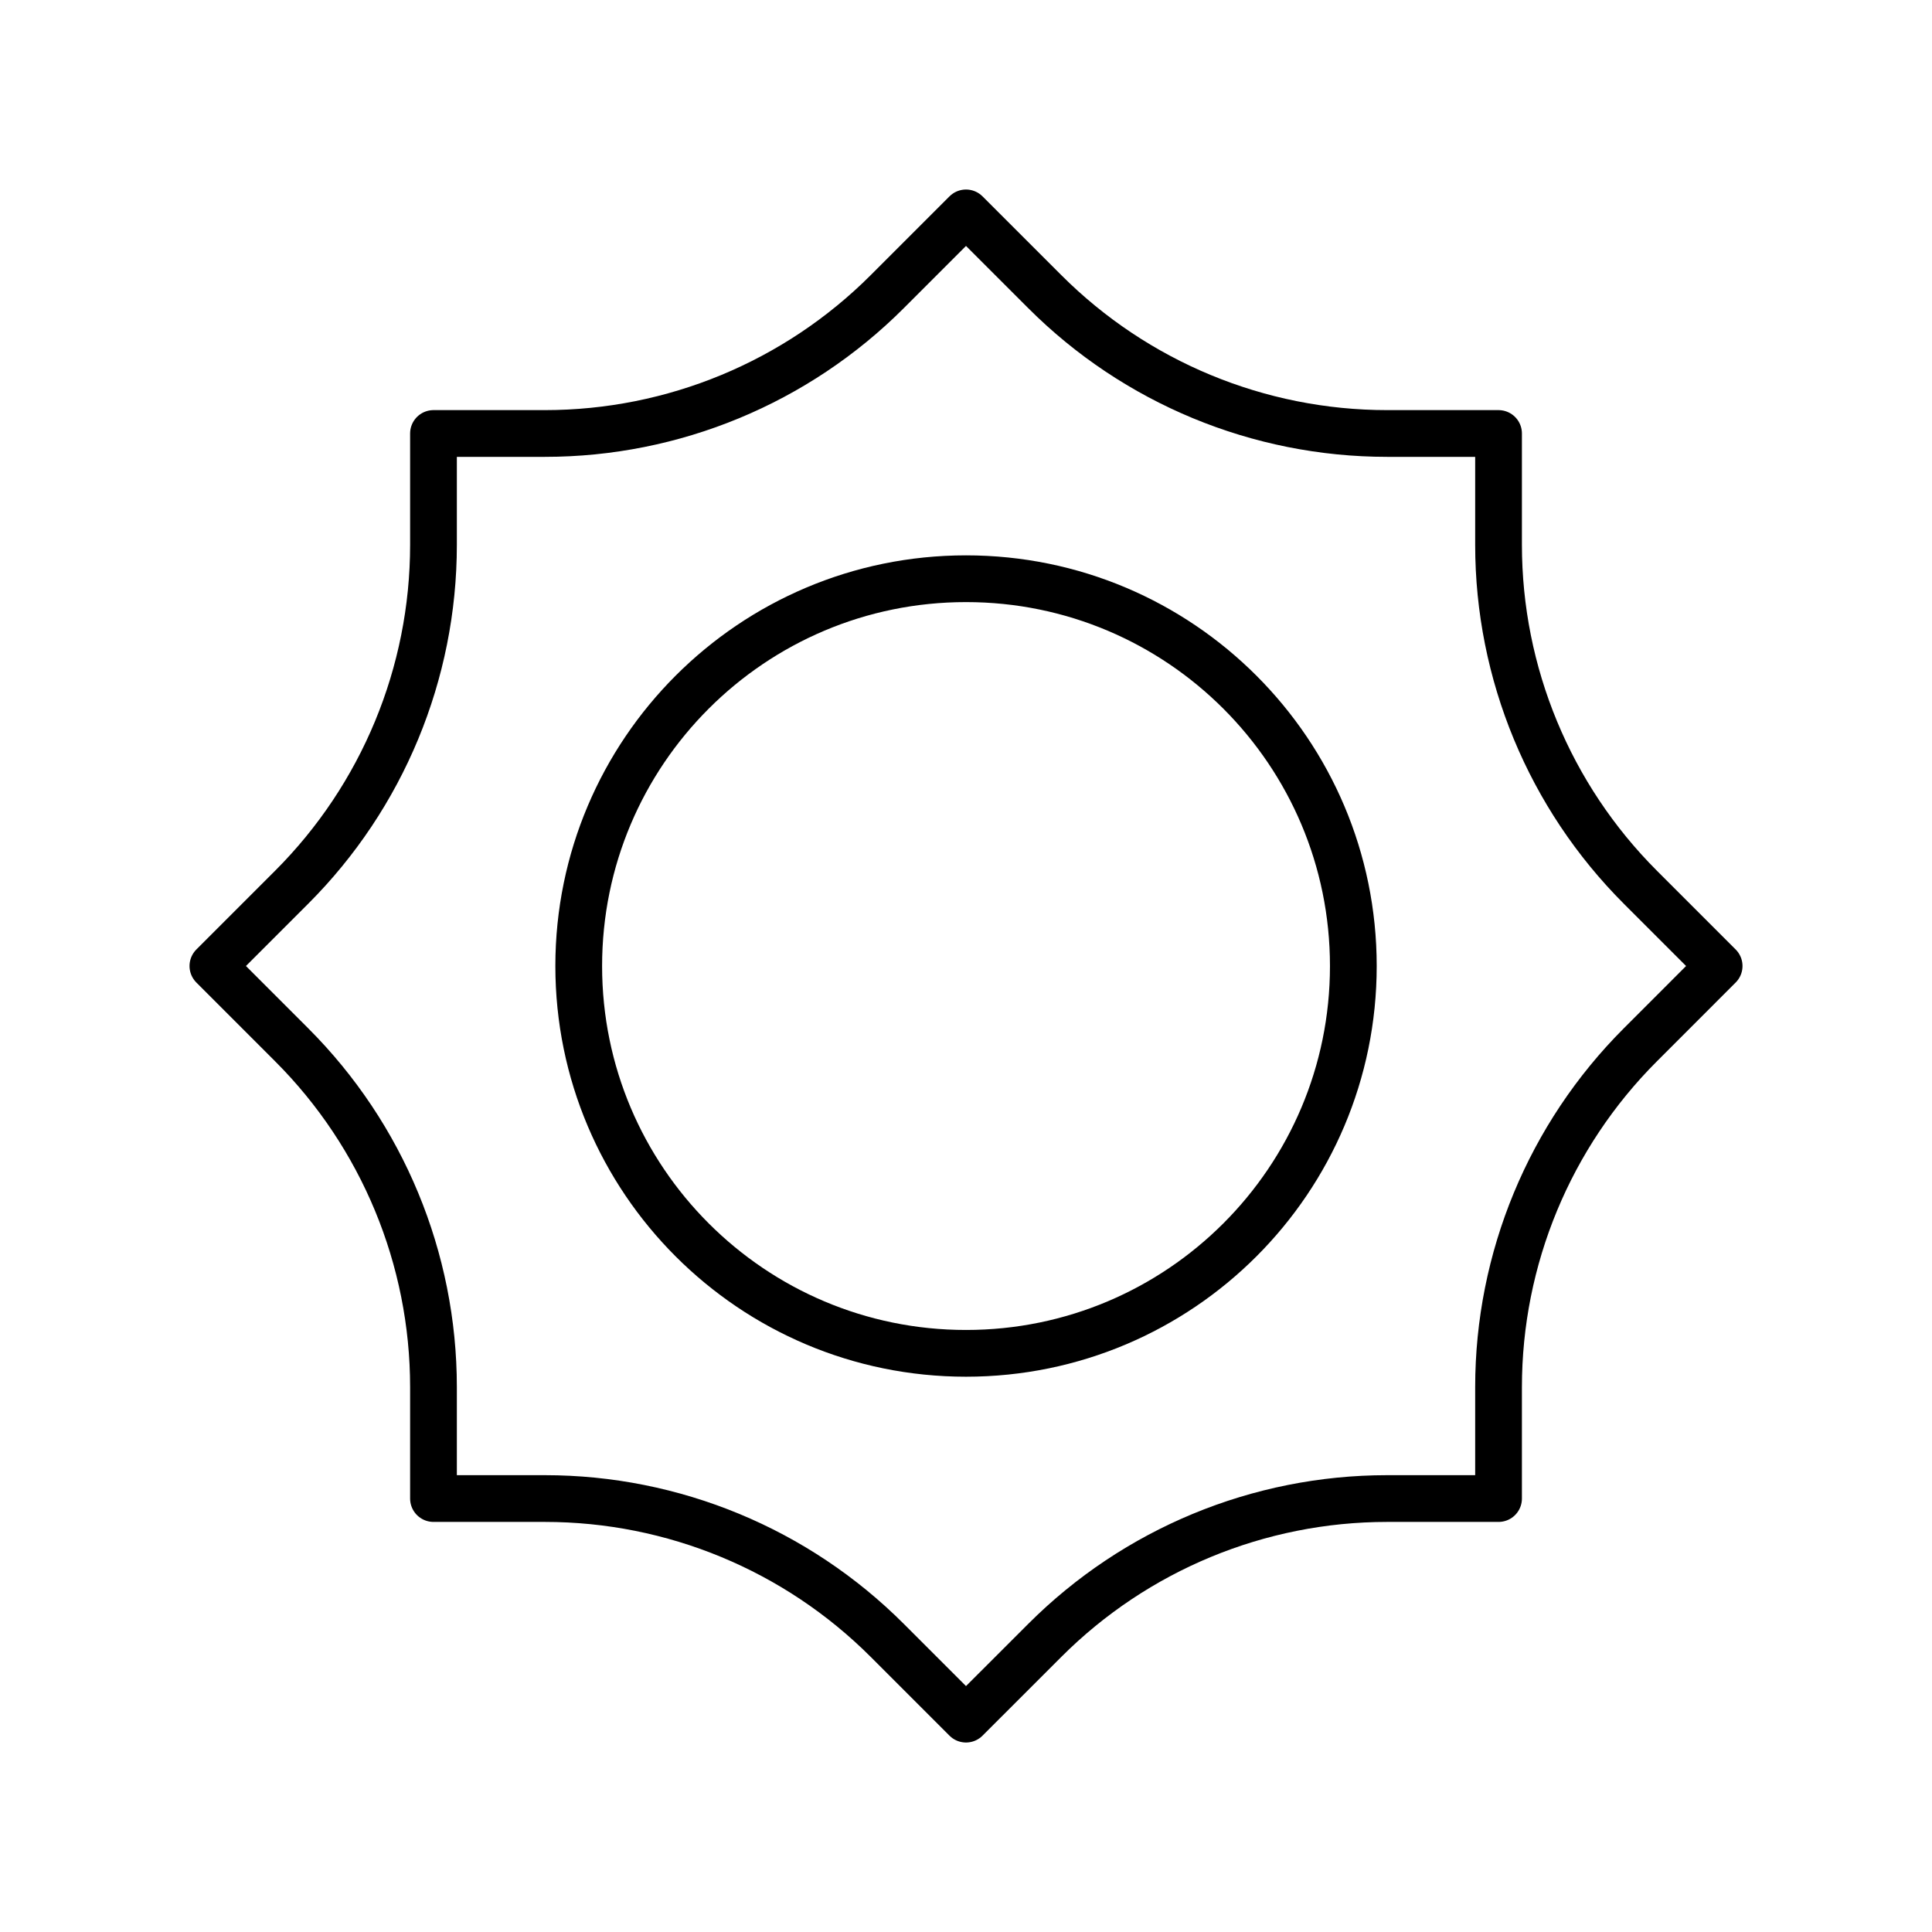
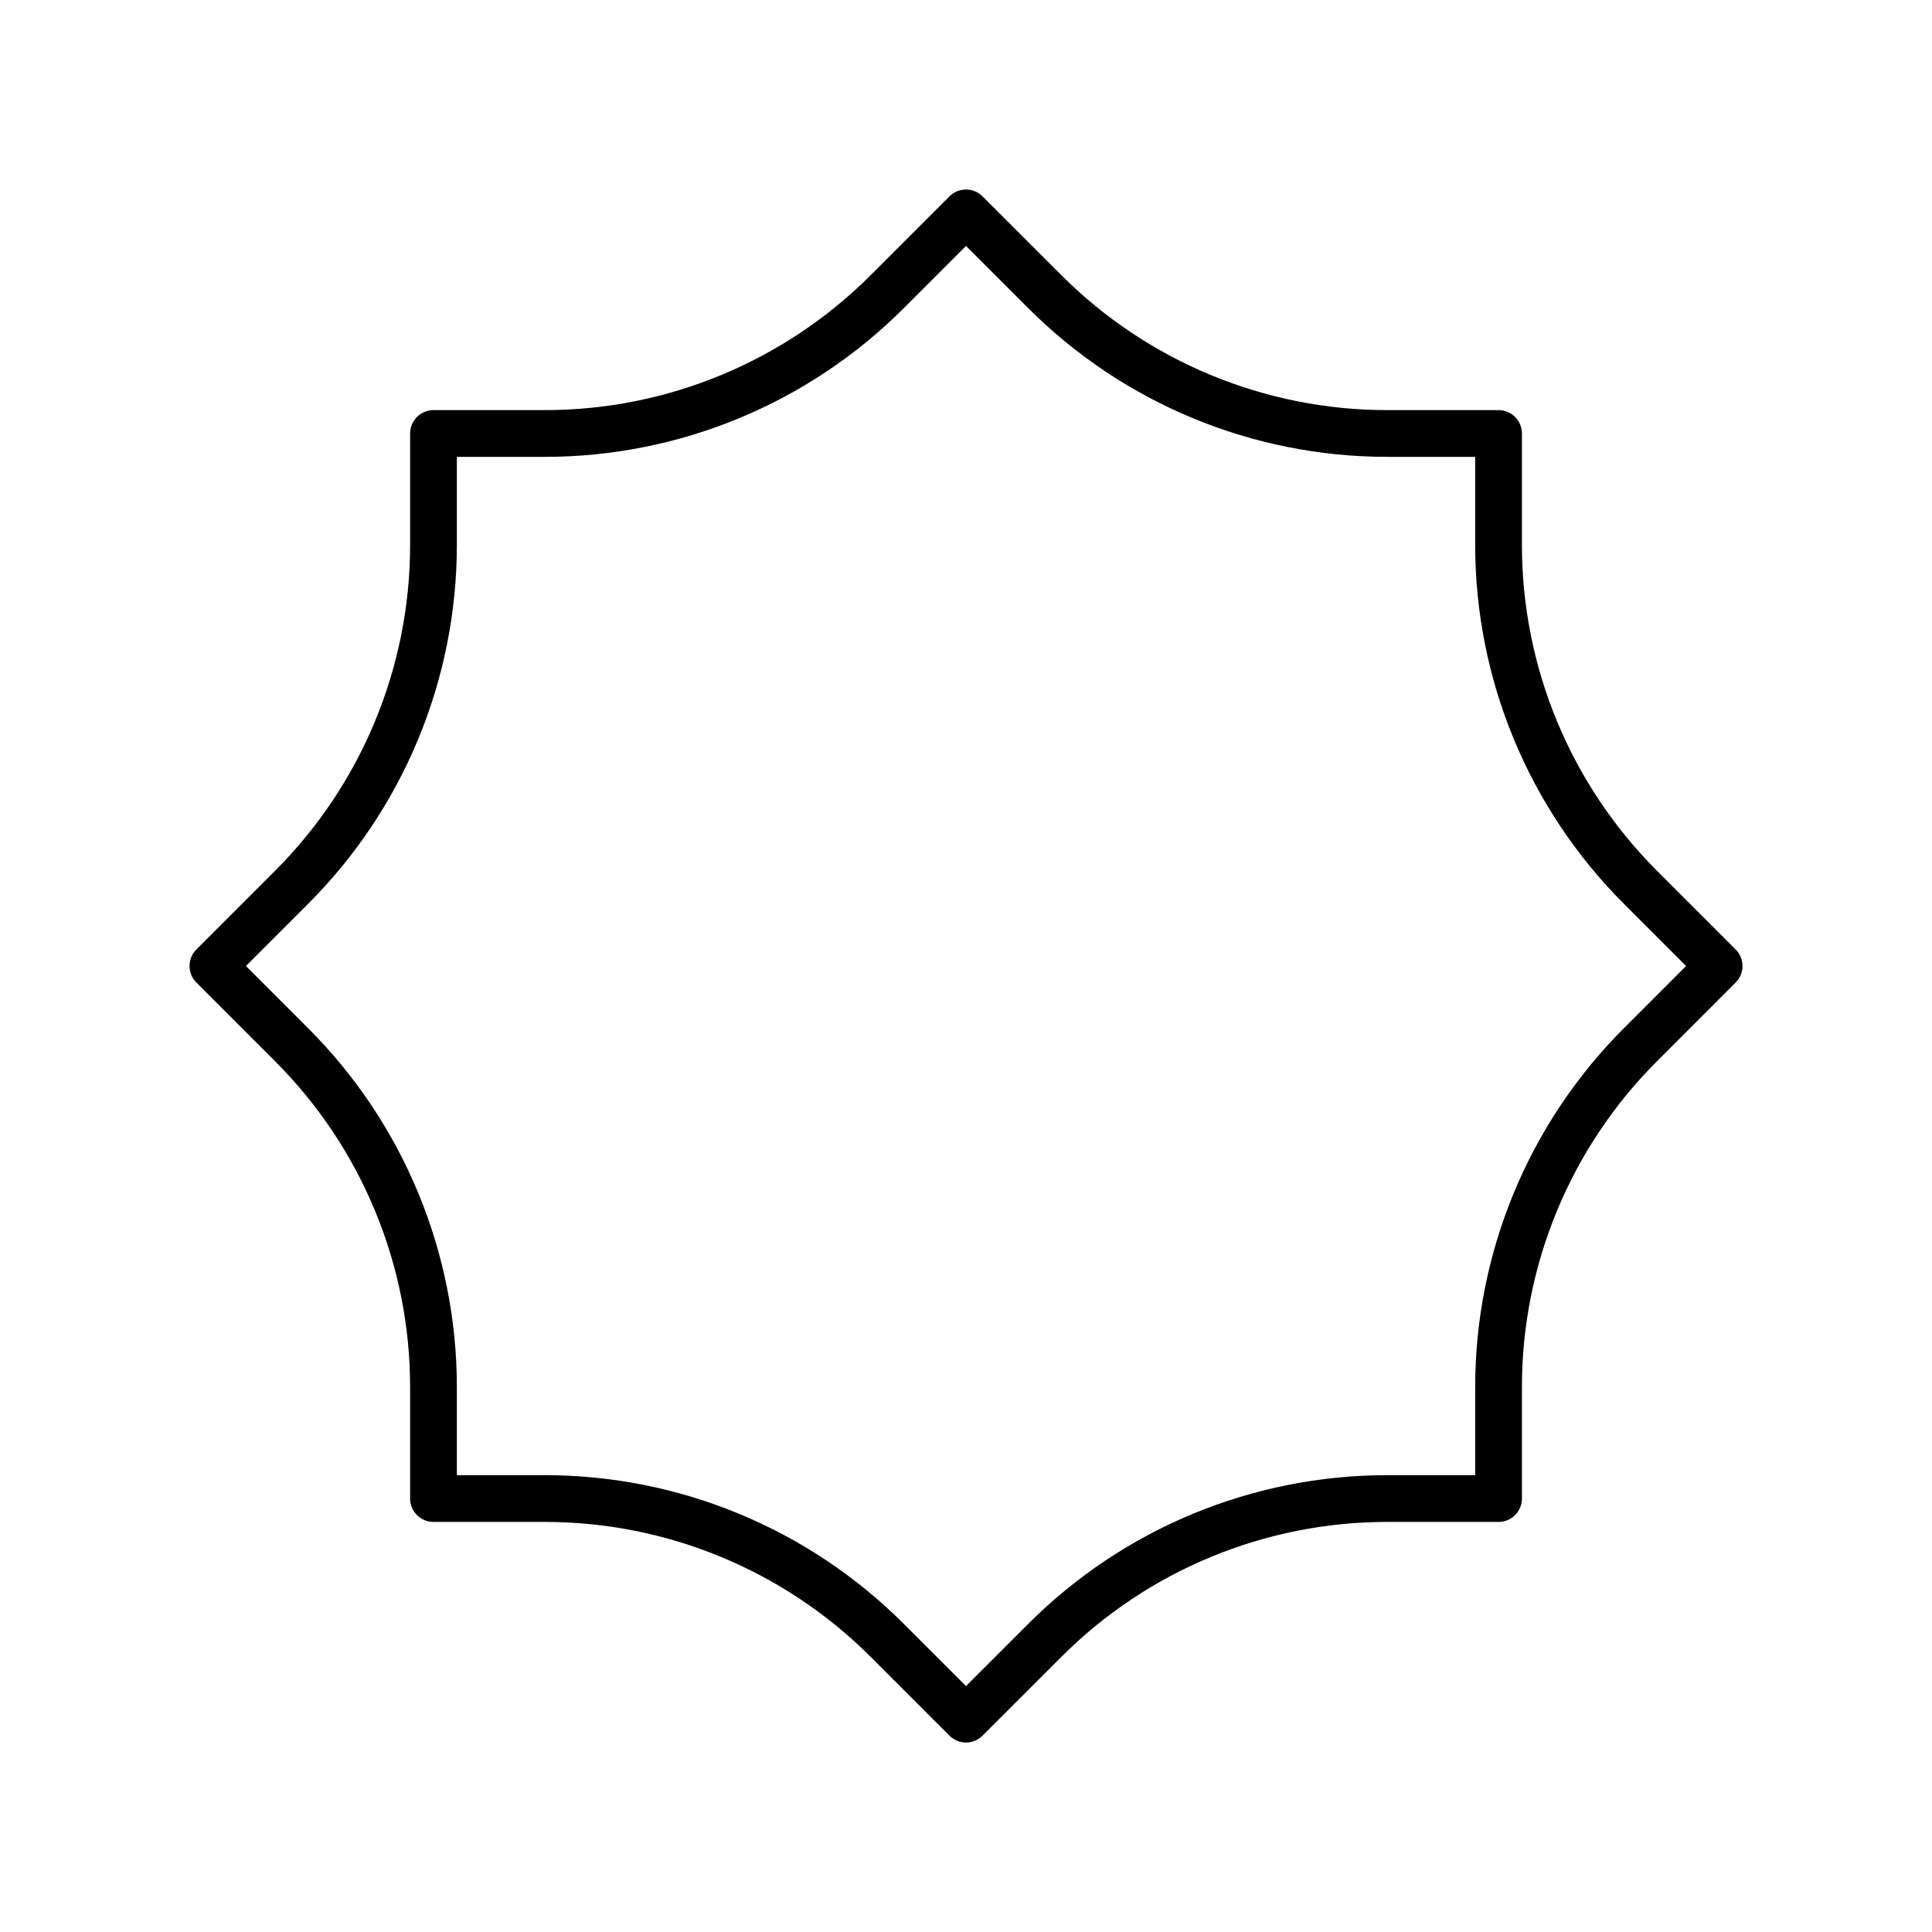
<svg xmlns="http://www.w3.org/2000/svg" width="62" height="62" viewBox="0 0 62 62" fill="none">
  <path d="M28.472 9.36L31 6.832L33.529 9.36C36.442 12.274 40.394 13.911 44.514 13.911H48.09V17.486C48.09 21.607 49.727 25.558 52.641 28.472L55.169 31L52.641 33.529C49.727 36.442 48.09 40.394 48.09 44.514V48.09H44.514C40.394 48.09 36.442 49.727 33.529 52.641L31 55.169L28.472 52.641C25.558 49.727 21.607 48.09 17.486 48.09H13.911V44.514C13.911 40.394 12.274 36.442 9.36 33.529L6.832 31L9.36 28.472C12.274 25.558 13.911 21.607 13.911 17.486V13.911H17.486C21.607 13.911 25.558 12.274 28.472 9.36Z" stroke="black" stroke-width="1.5" stroke-linecap="round" stroke-linejoin="round" />
-   <path d="M31.001 43.43C37.865 43.43 43.43 37.865 43.43 31.001C43.43 24.137 37.865 18.572 31.001 18.572C24.137 18.572 18.572 24.137 18.572 31.001C18.572 37.865 24.137 43.43 31.001 43.43Z" stroke="black" stroke-width="1.5" stroke-linecap="round" stroke-linejoin="round" />
</svg>